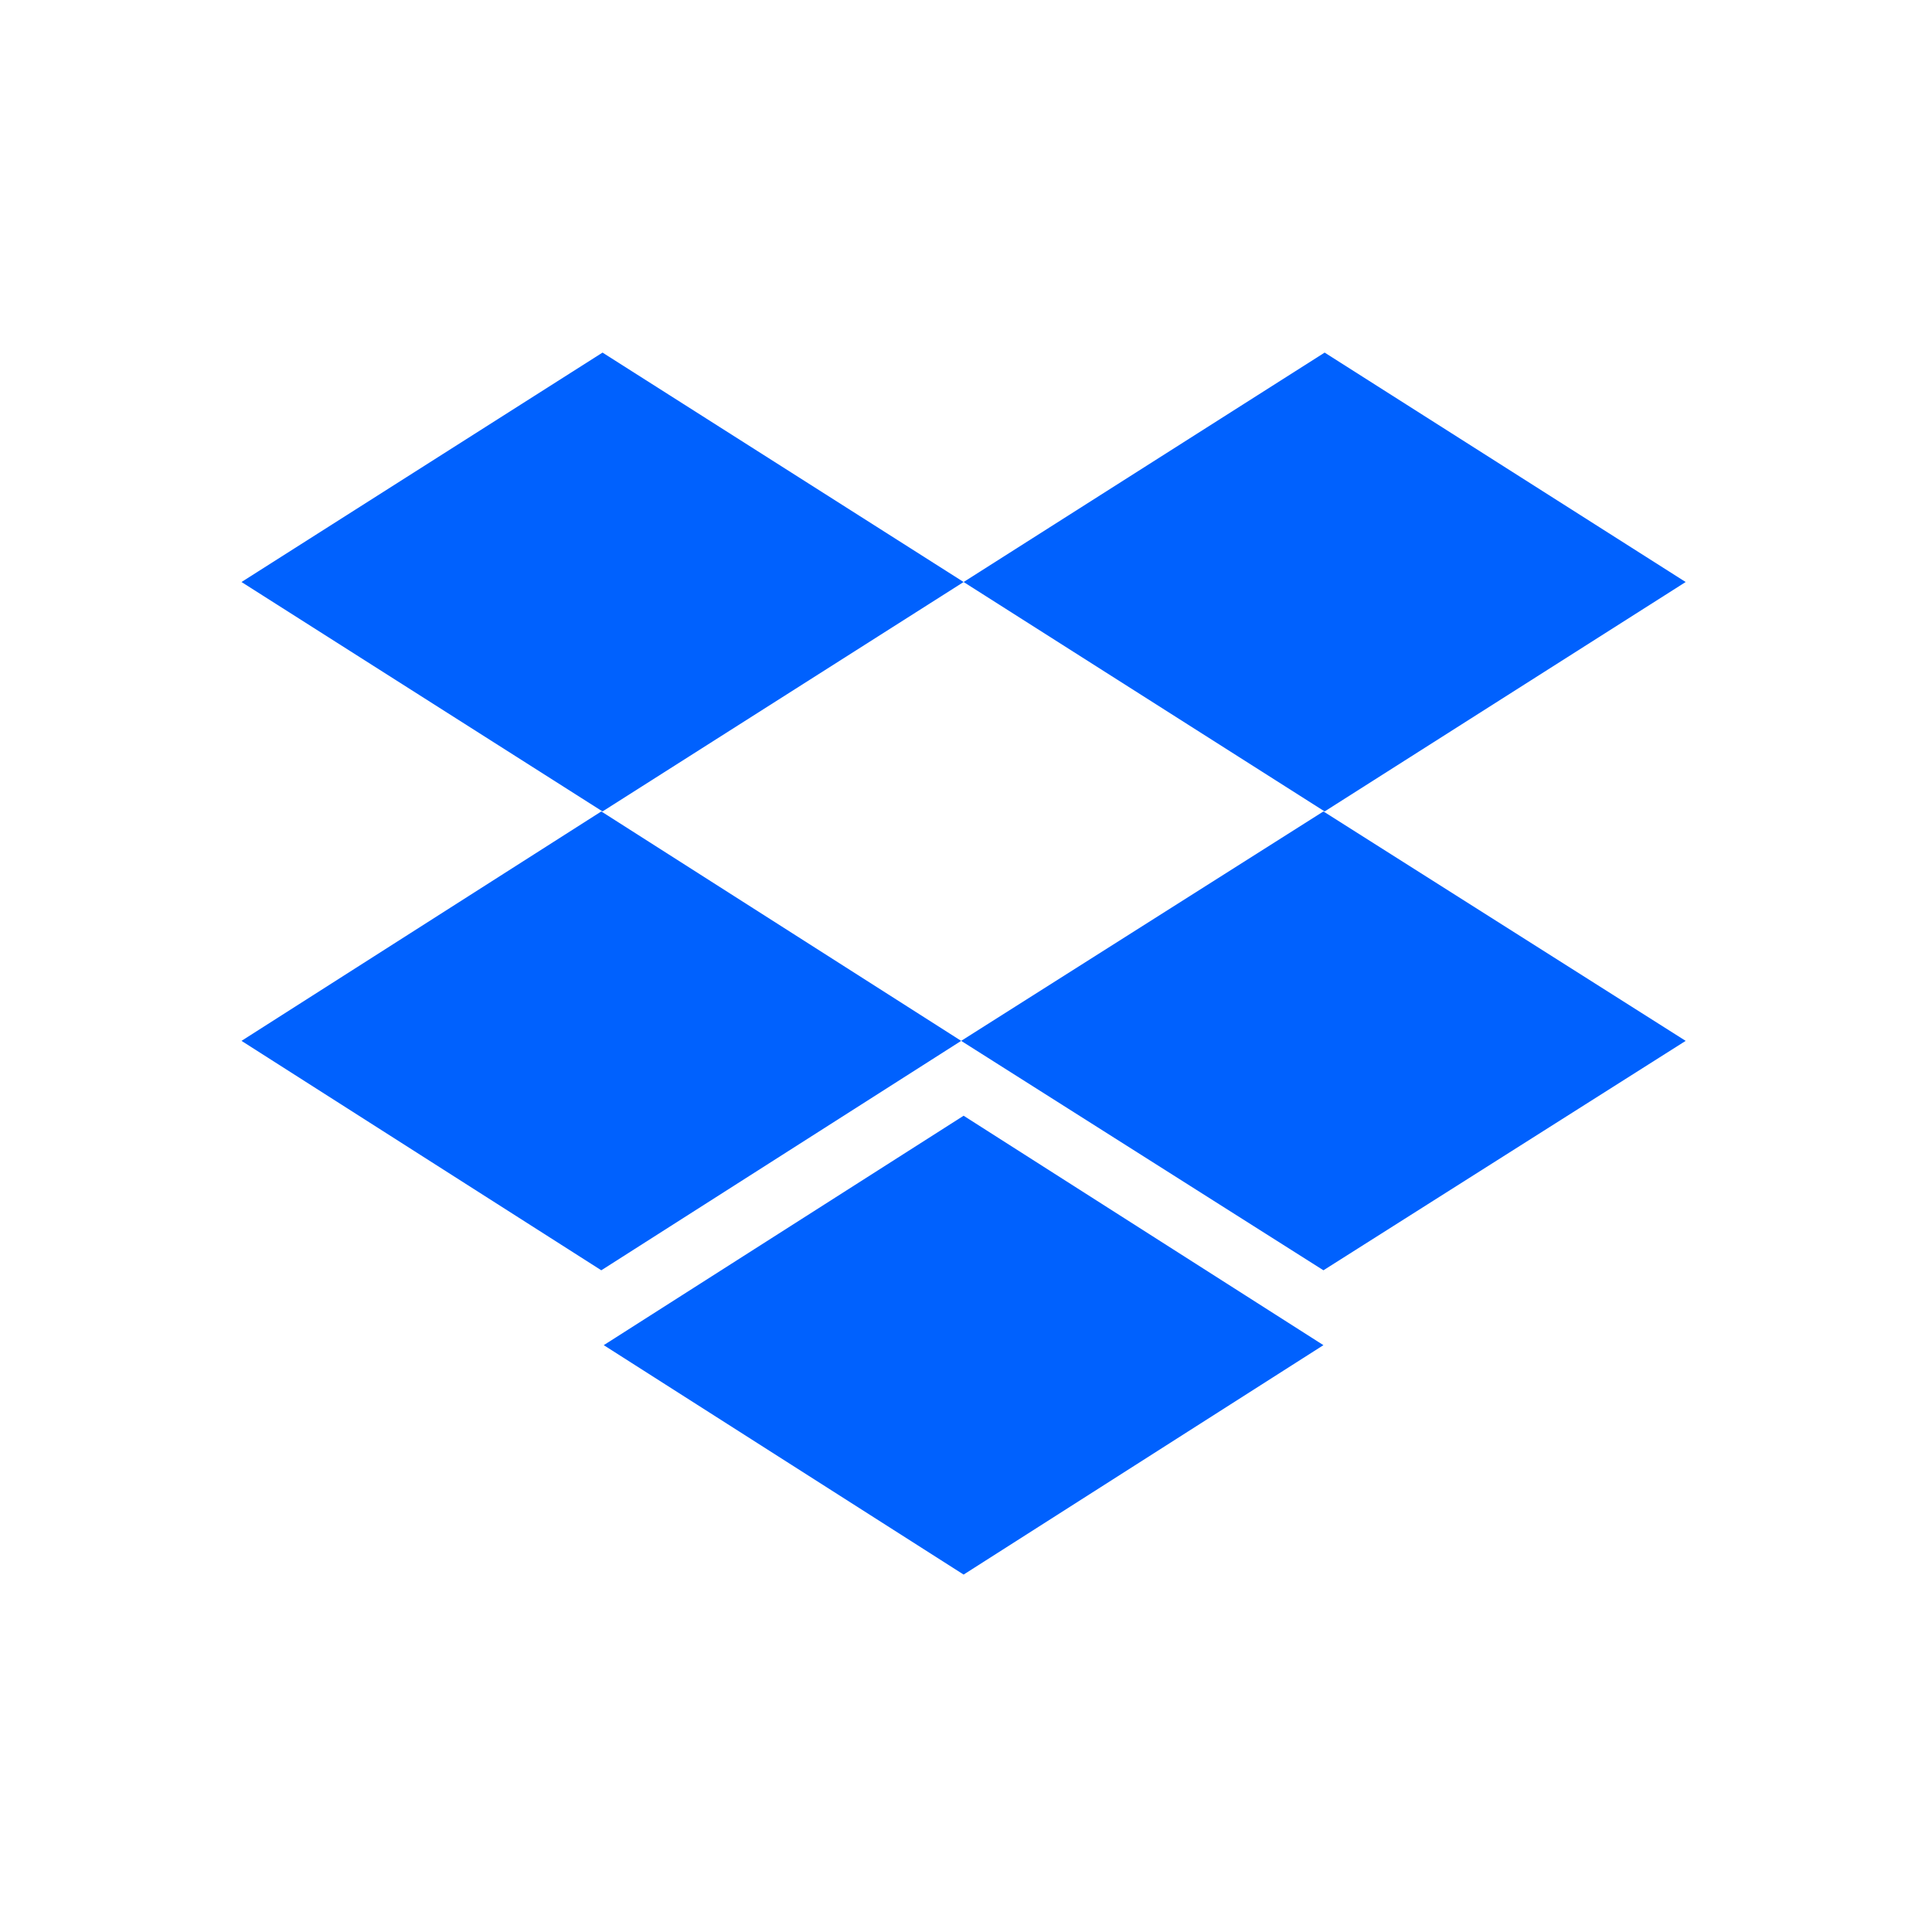
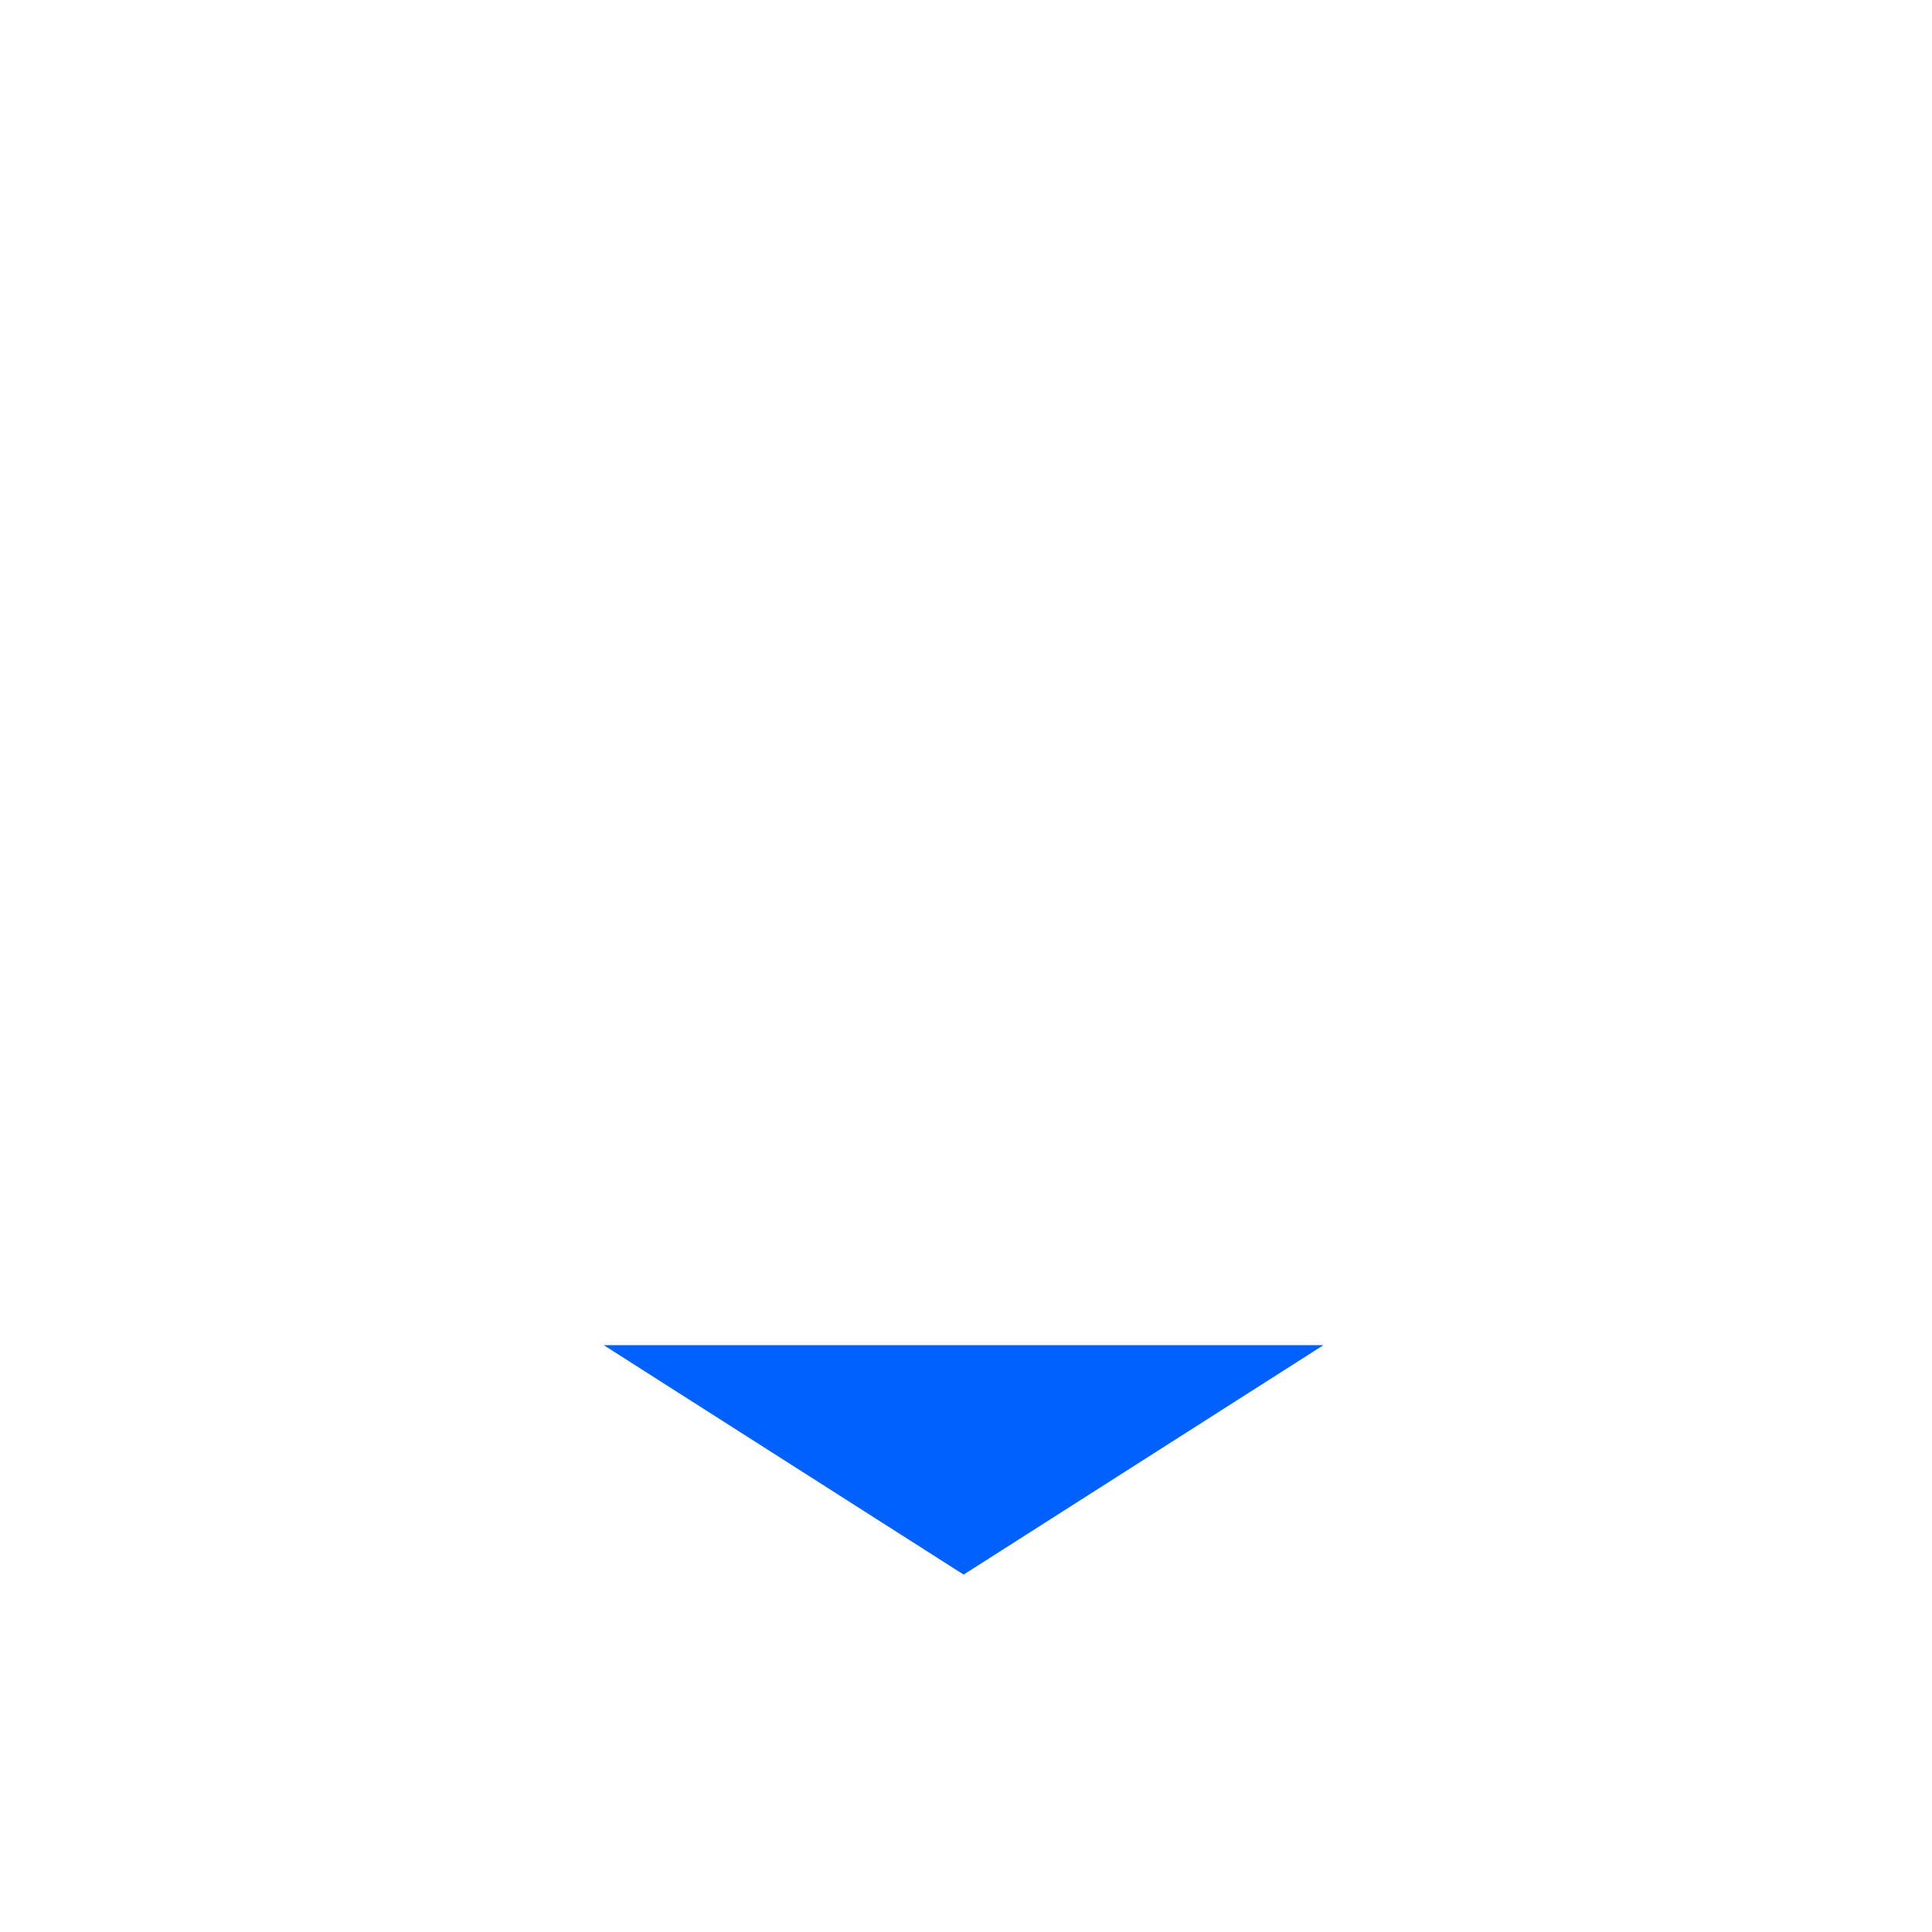
<svg xmlns="http://www.w3.org/2000/svg" width="400" height="400" viewBox="0 0 400 400" fill="none">
-   <path d="M124.747 73L50 120.5L124.747 168L199.506 120.5L274.254 168L349 120.5L274.254 73L199.506 120.5L124.747 73Z" fill="#0061FE" />
-   <path d="M124.494 263L50 215.5L124.494 168L199 215.5L124.494 263Z" fill="#0061FE" />
-   <path d="M199 215.5L274.001 168L349 215.5L274.001 263L199 215.5Z" fill="#0061FE" />
-   <path d="M199.506 326L125 278.5L199.506 231L274 278.5L199.506 326Z" fill="#0061FE" />
+   <path d="M199.506 326L125 278.5L274 278.5L199.506 326Z" fill="#0061FE" />
</svg>